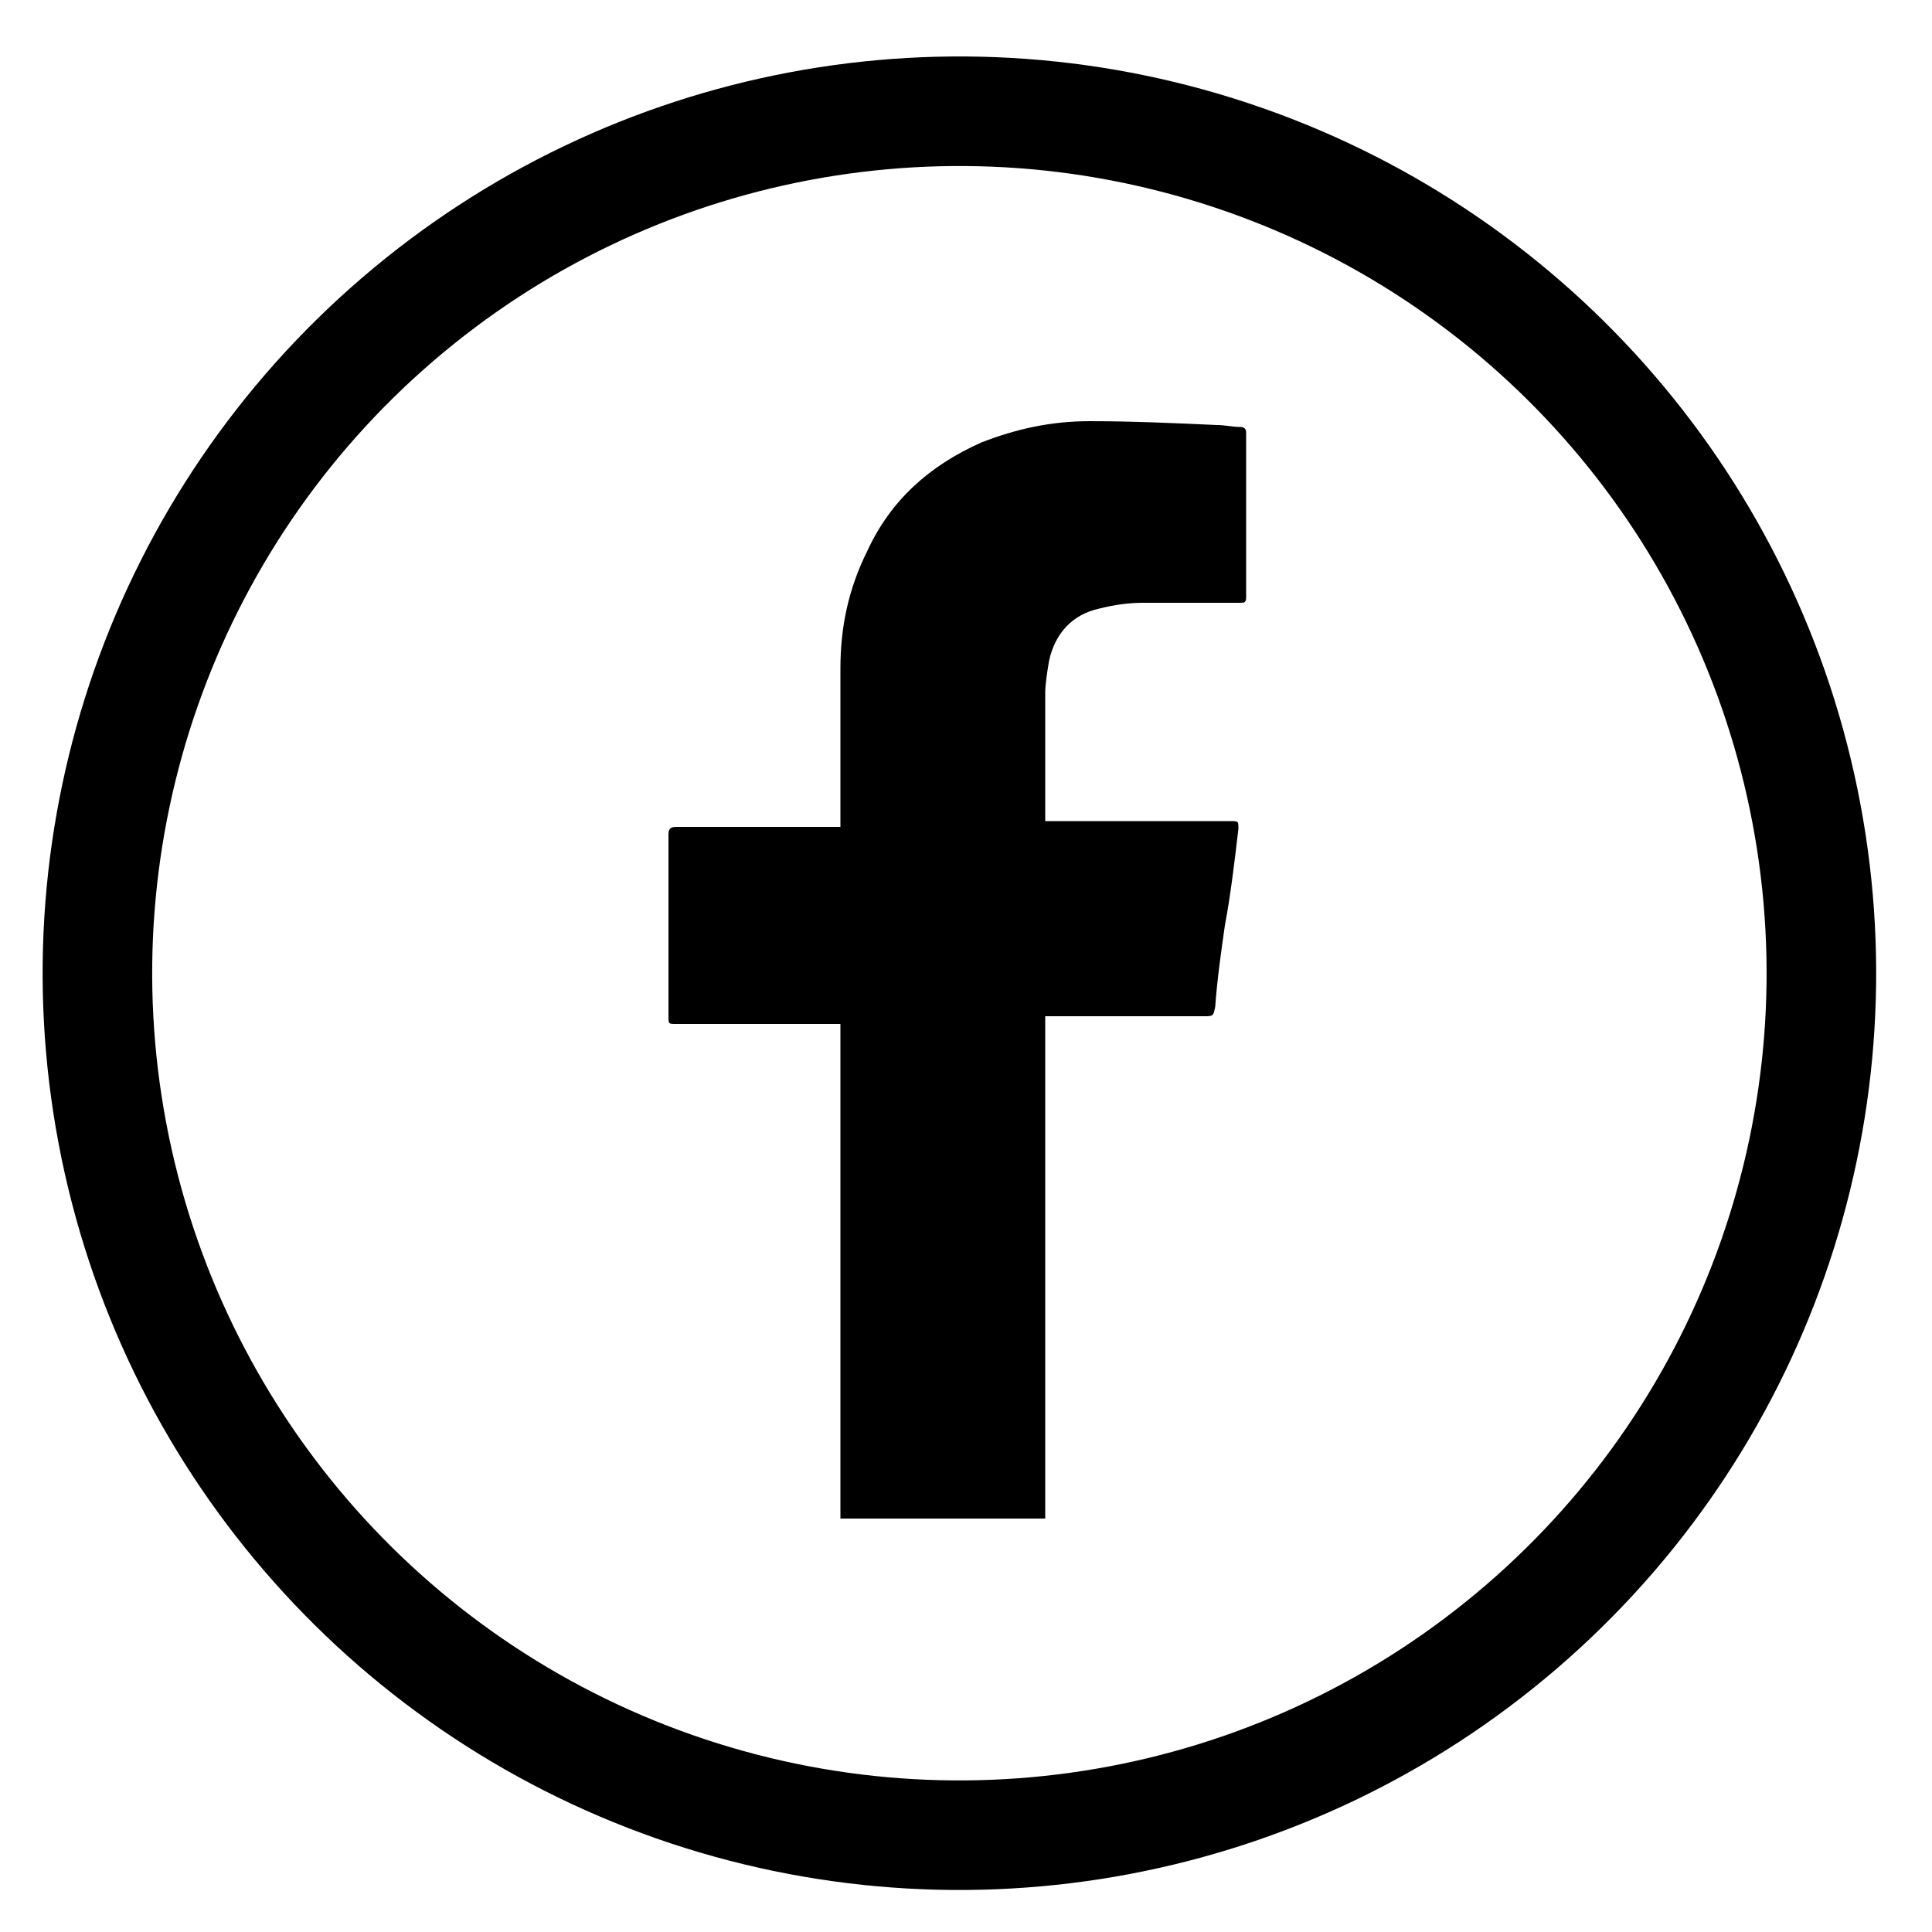
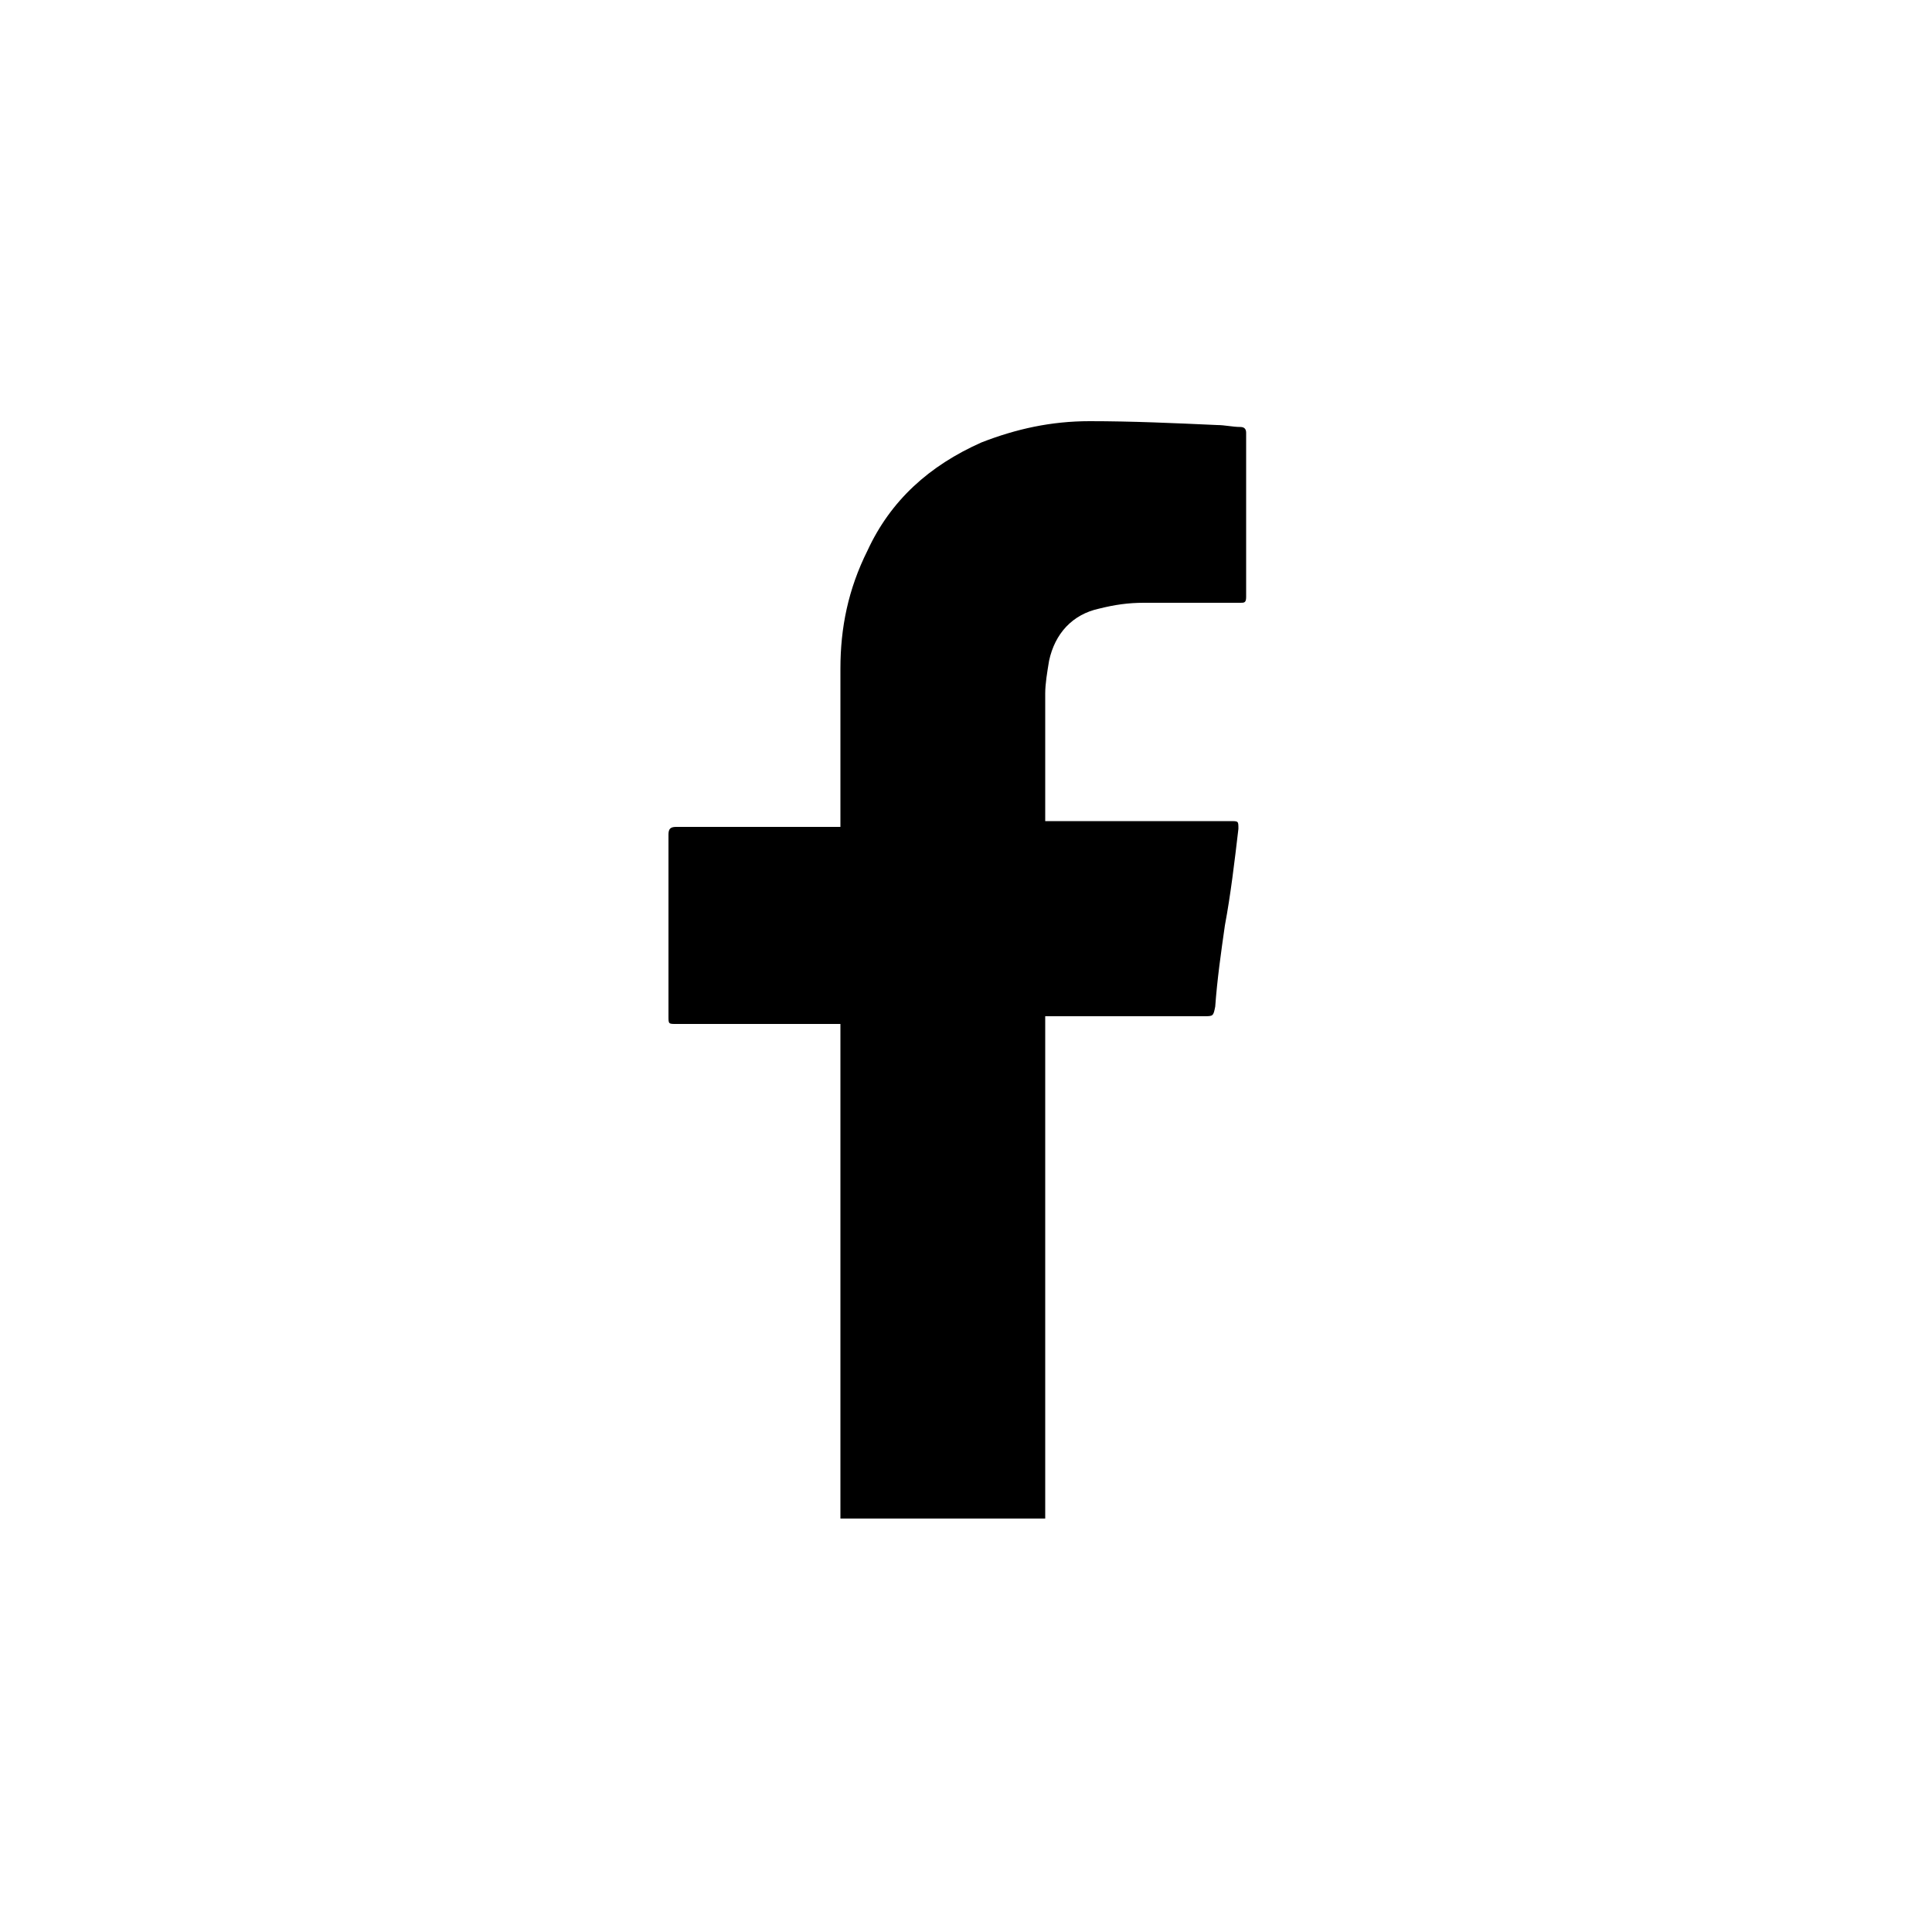
<svg xmlns="http://www.w3.org/2000/svg" id="Слой_1" x="0px" y="0px" viewBox="0 0 100 100" style="enable-background:new 0 0 100 100;" xml:space="preserve">
  <style type="text/css"> .st0{fill:none;stroke:#000000;stroke-width:5.669;stroke-miterlimit:10;} </style>
  <g>
-     <ellipse transform="matrix(0.331 -0.944 0.944 0.331 -14.337 80.514)" class="st0" cx="49.6" cy="50.4" rx="44.6" ry="44.6" />
    <path d="M43.5,78.9c0-0.1,0-0.3,0-0.4c0-8.4,0-16.8,0-25.2v-0.3h-0.4h-8.1c-0.4,0-0.4,0-0.4-0.4c0-3.1,0-6.3,0-9.4 c0-0.3,0.1-0.4,0.4-0.4c2.7,0,5.4,0,8.1,0h0.4v-0.3c0-2.6,0-5.2,0-7.9c0-2.1,0.4-4.1,1.4-6.1c1.2-2.6,3.2-4.4,5.9-5.6 c1.8-0.7,3.6-1.1,5.6-1.1c2.2,0,4.4,0.1,6.6,0.2c0.4,0,0.8,0.1,1.2,0.1c0.2,0,0.3,0.1,0.3,0.3c0,1.3,0,2.6,0,3.9c0,1.5,0,3.1,0,4.6 c0,0.3-0.1,0.3-0.3,0.3c-1.7,0-3.3,0-5,0c-0.8,0-1.5,0.1-2.3,0.3c-1.4,0.3-2.3,1.3-2.6,2.7c-0.1,0.6-0.2,1.2-0.2,1.7 c0,2.1,0,4.3,0,6.4c0,0.1,0,0.1,0,0.2h0.4h9.2c0.4,0,0.4,0,0.4,0.4c-0.2,1.7-0.4,3.4-0.7,5c-0.2,1.4-0.4,2.8-0.5,4.2 c-0.1,0.5-0.1,0.5-0.6,0.5h-7.8h-0.4v0.4c0,8.3,0,16.6,0,25c0,0.2,0,0.4,0,0.6H43.5z" />
  </g>
</svg>